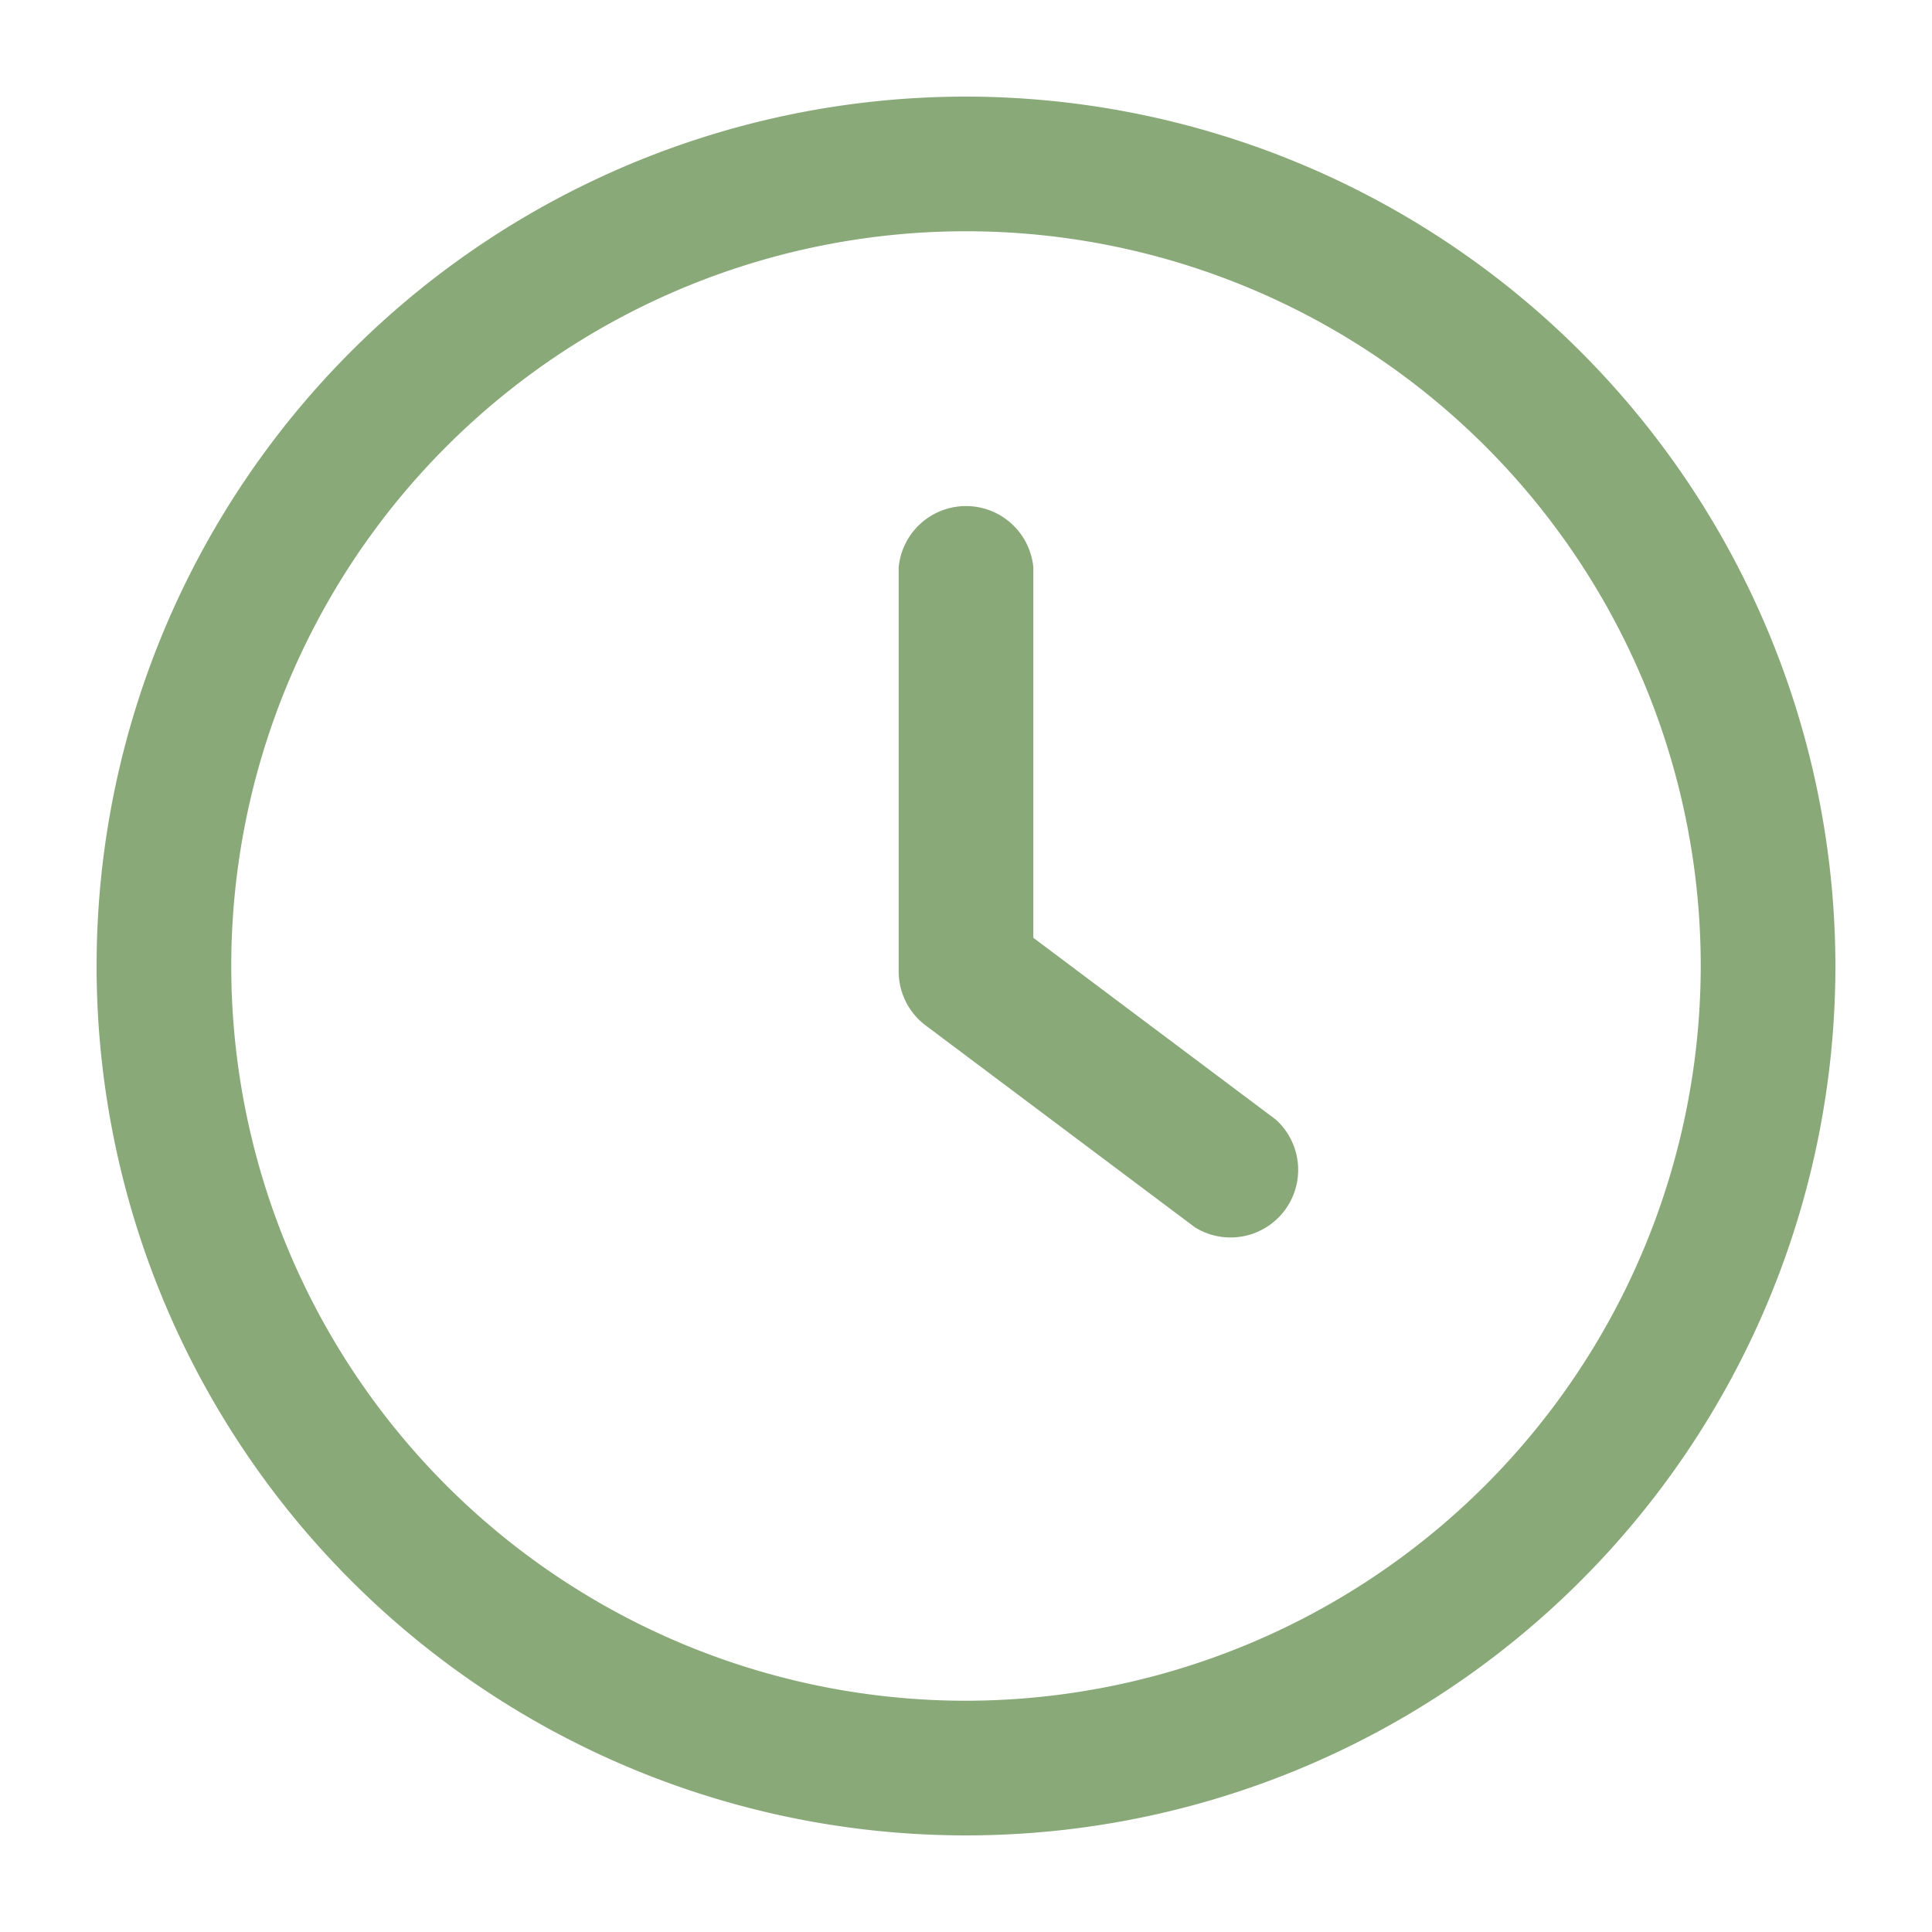
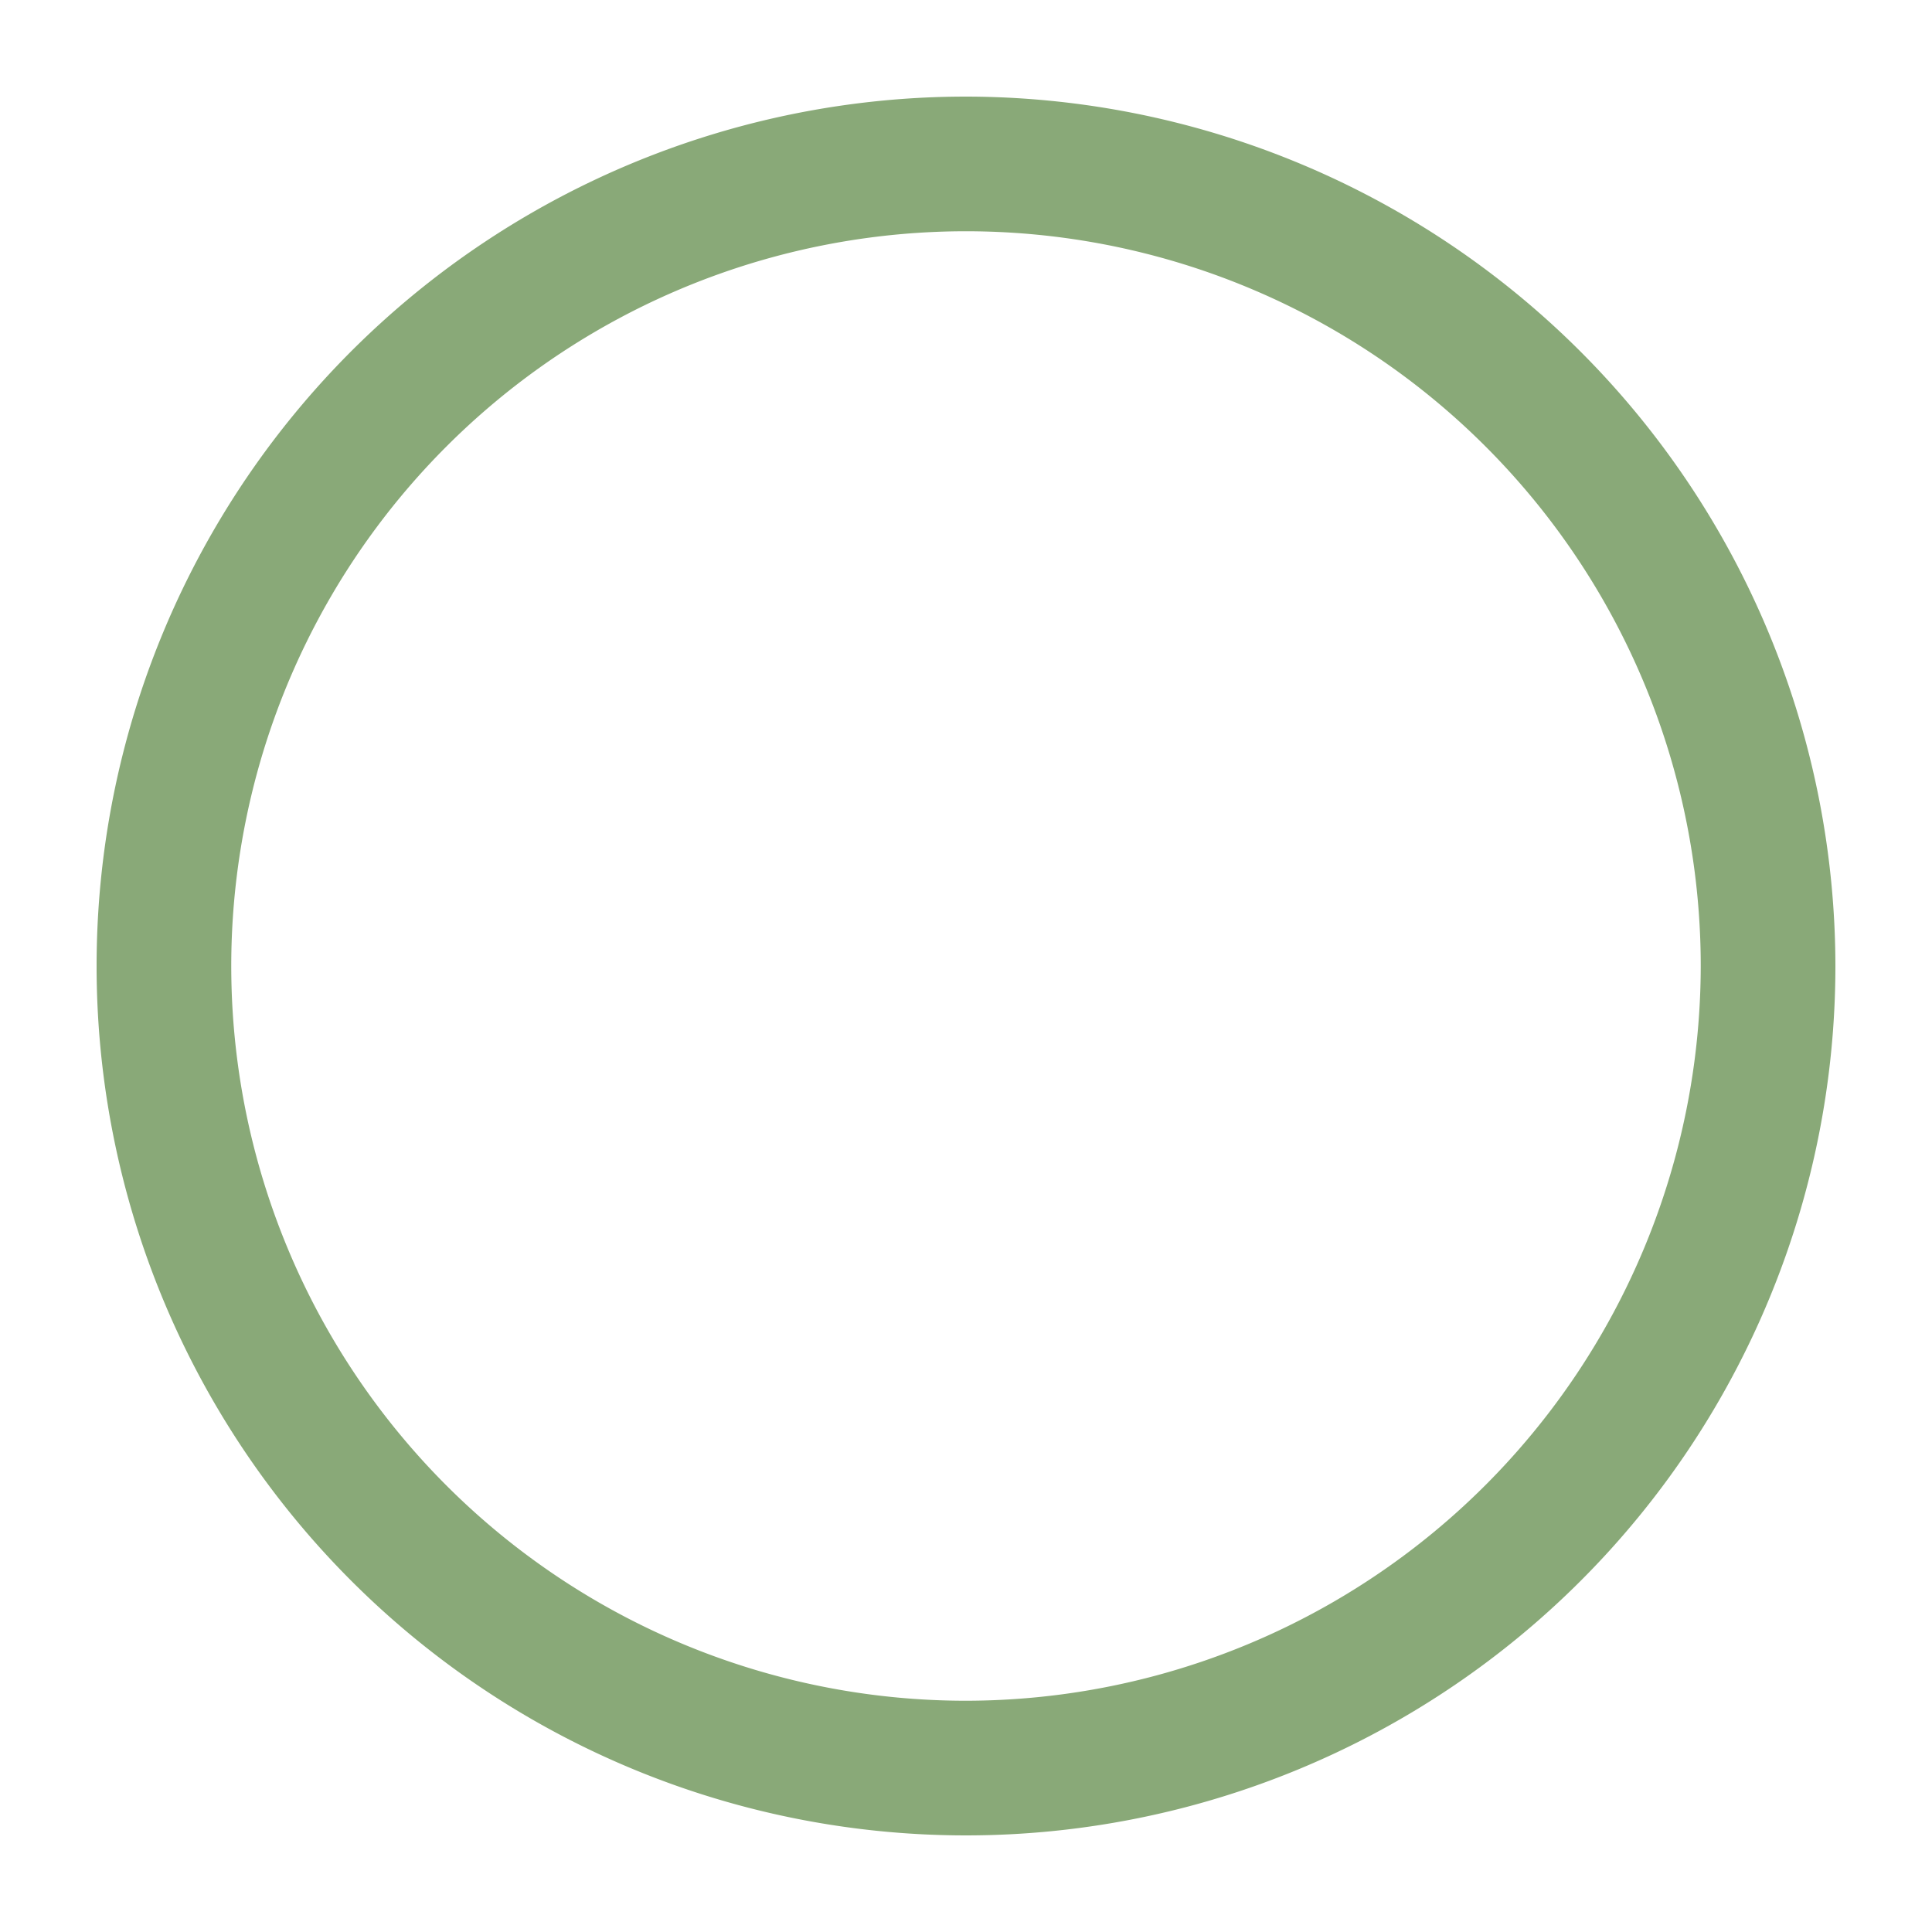
<svg xmlns="http://www.w3.org/2000/svg" width="20" height="20" viewBox="0 0 20 20">
  <defs>
    <clipPath id="clip-path">
      <rect id="Rectangle_16049" data-name="Rectangle 16049" width="20" height="20" transform="translate(140 1230)" fill="none" stroke="#707070" stroke-width="1" />
    </clipPath>
  </defs>
  <g id="i-v-clock" transform="translate(-140 -1141)">
    <g id="Mask_Group_141" data-name="Mask Group 141" transform="translate(0 -89)" clip-path="url(#clip-path)">
      <g id="clock" transform="translate(141 1231)">
        <g id="Group_11602" data-name="Group 11602" transform="translate(8.303 4.176)">
          <g id="Group_11601" data-name="Group 11601">
-             <path id="Path_23599" data-name="Path 23599" d="M240.073,125.193l-2.51-1.882v-3.834a.7.7,0,0,0-1.394,0v4.183a.7.7,0,0,0,.279.558l2.789,2.091a.7.7,0,0,0,.837-1.115Z" transform="translate(-236.169 -118.779)" fill="#89a978" />
-           </g>
+             </g>
        </g>
        <g id="Group_11604" data-name="Group 11604">
          <g id="Group_11603" data-name="Group 11603">
            <path id="Path_23600" data-name="Path 23600" d="M9,0a9,9,0,1,0,9,9A9.01,9.01,0,0,0,9,0ZM9,16.606A7.606,7.606,0,1,1,16.606,9,7.615,7.615,0,0,1,9,16.606Z" fill="#89a978" />
          </g>
        </g>
      </g>
    </g>
  </g>
</svg>